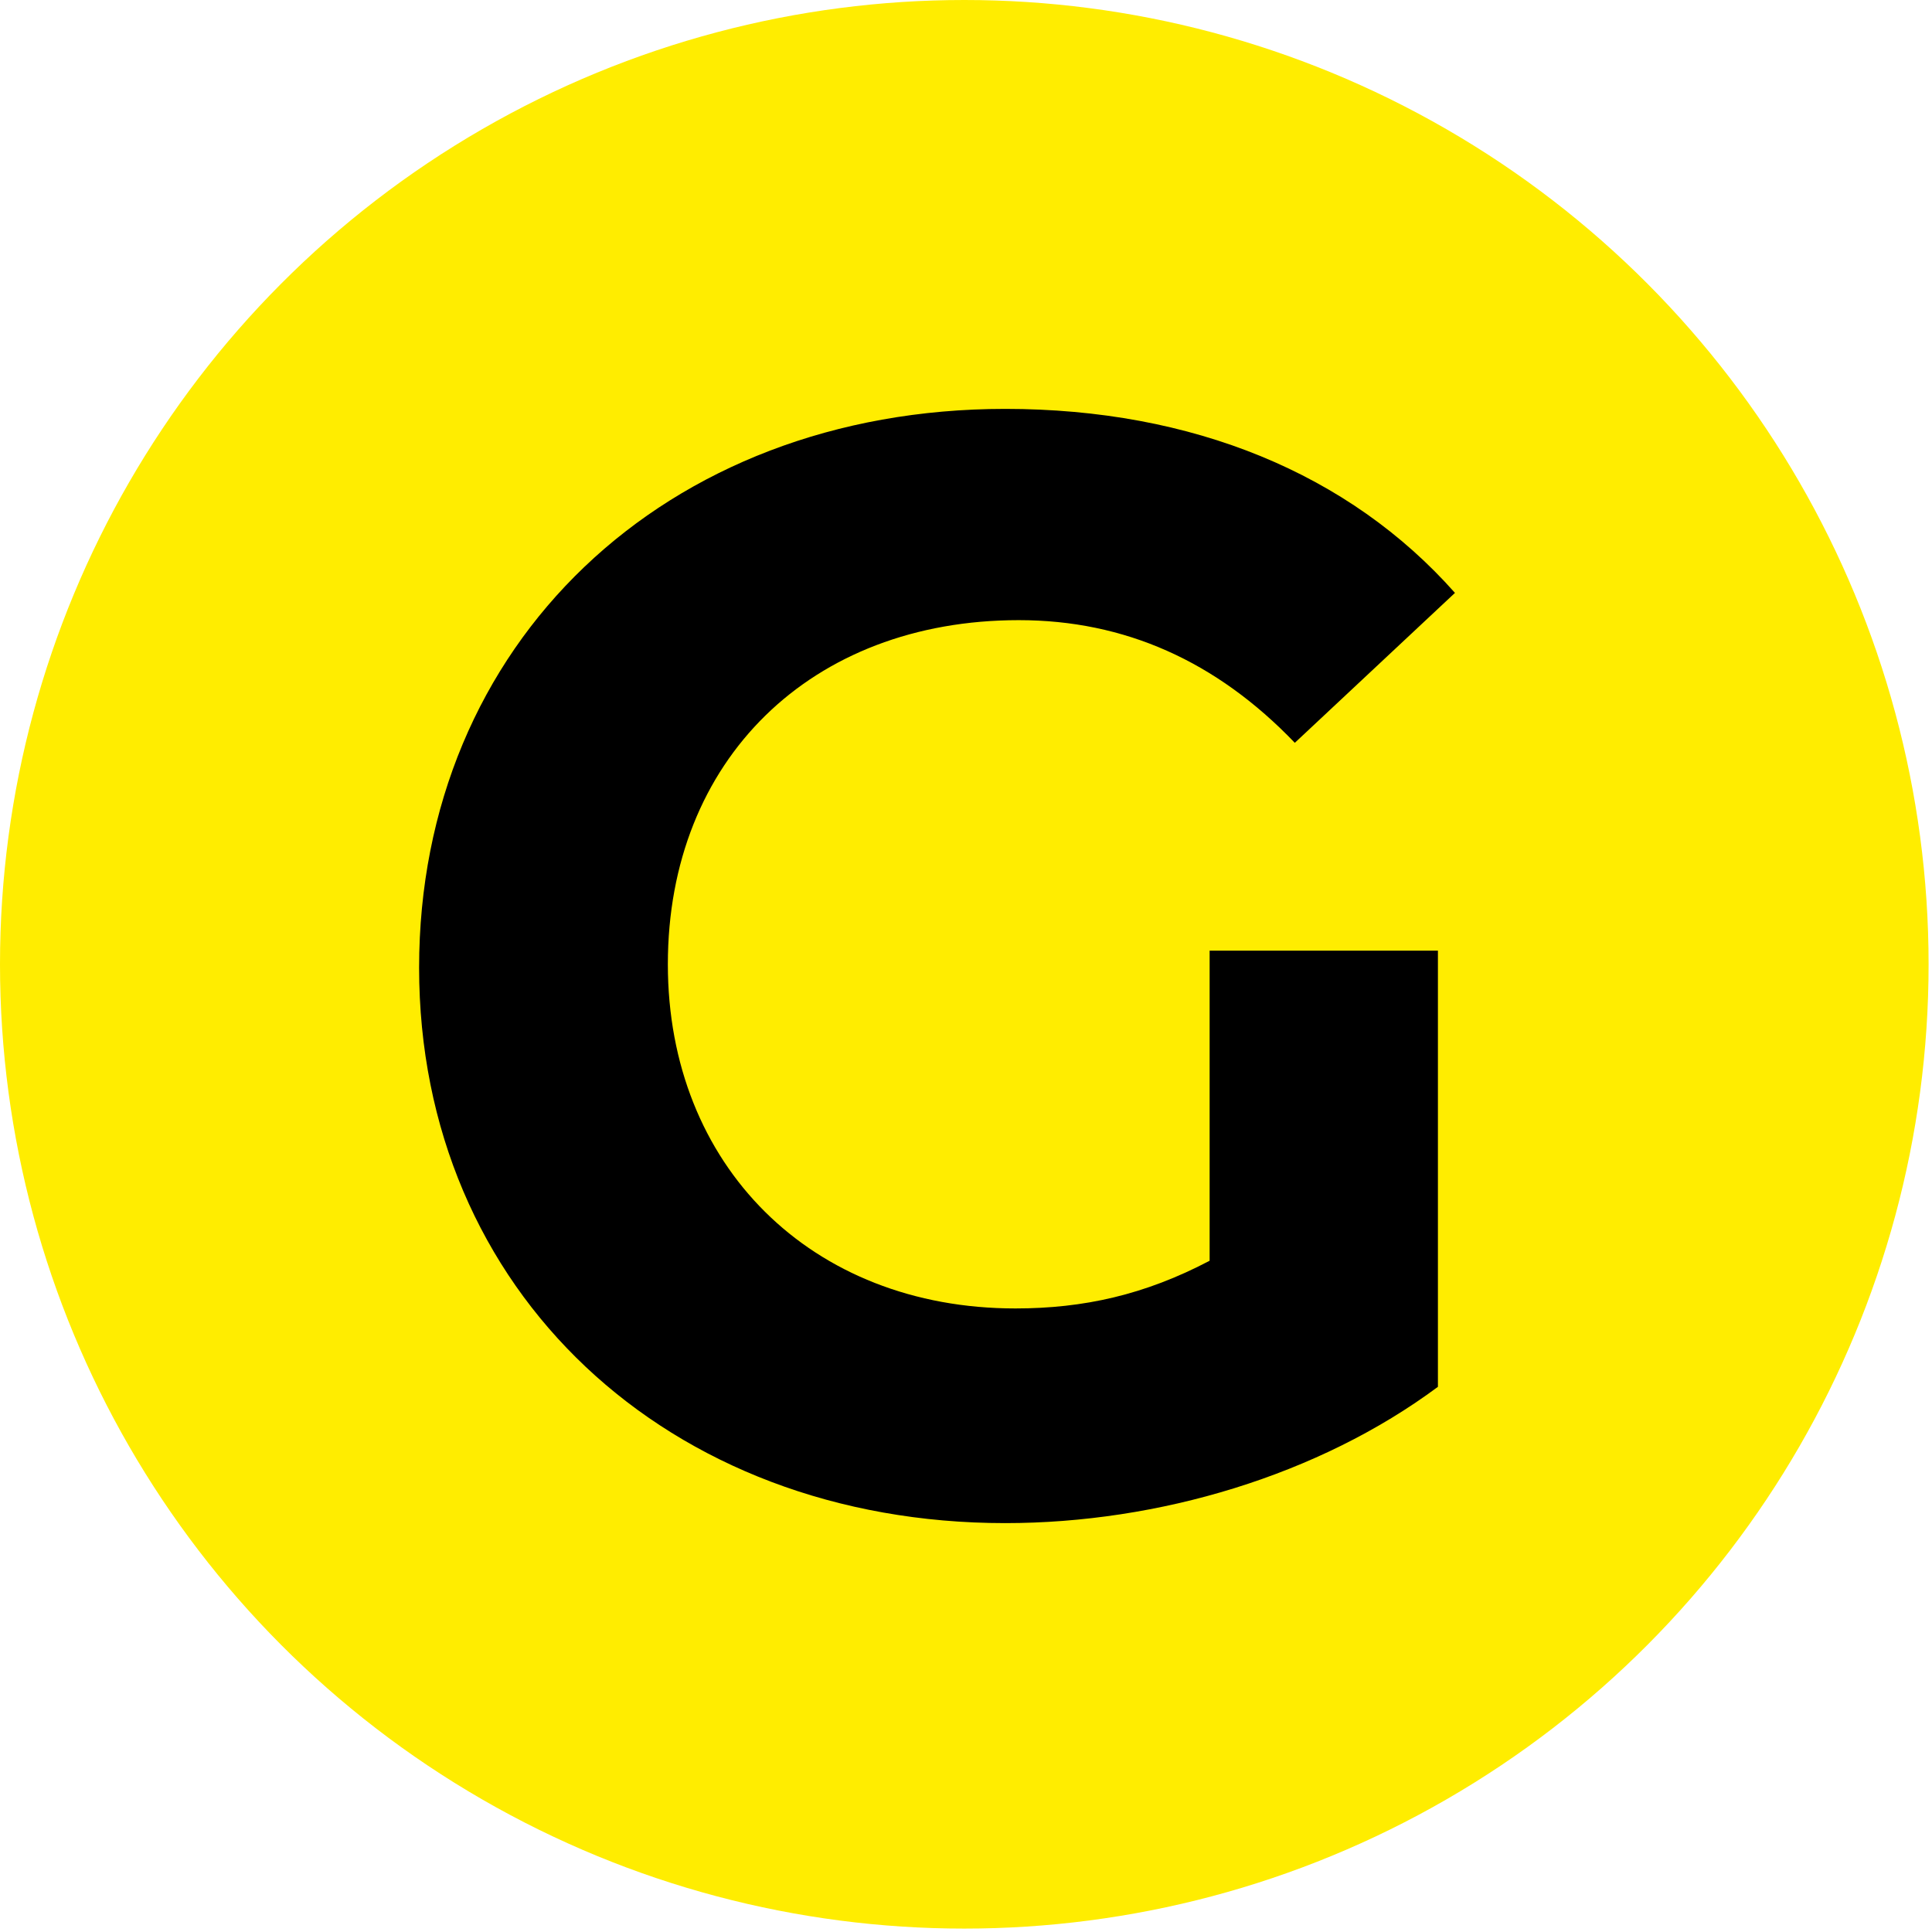
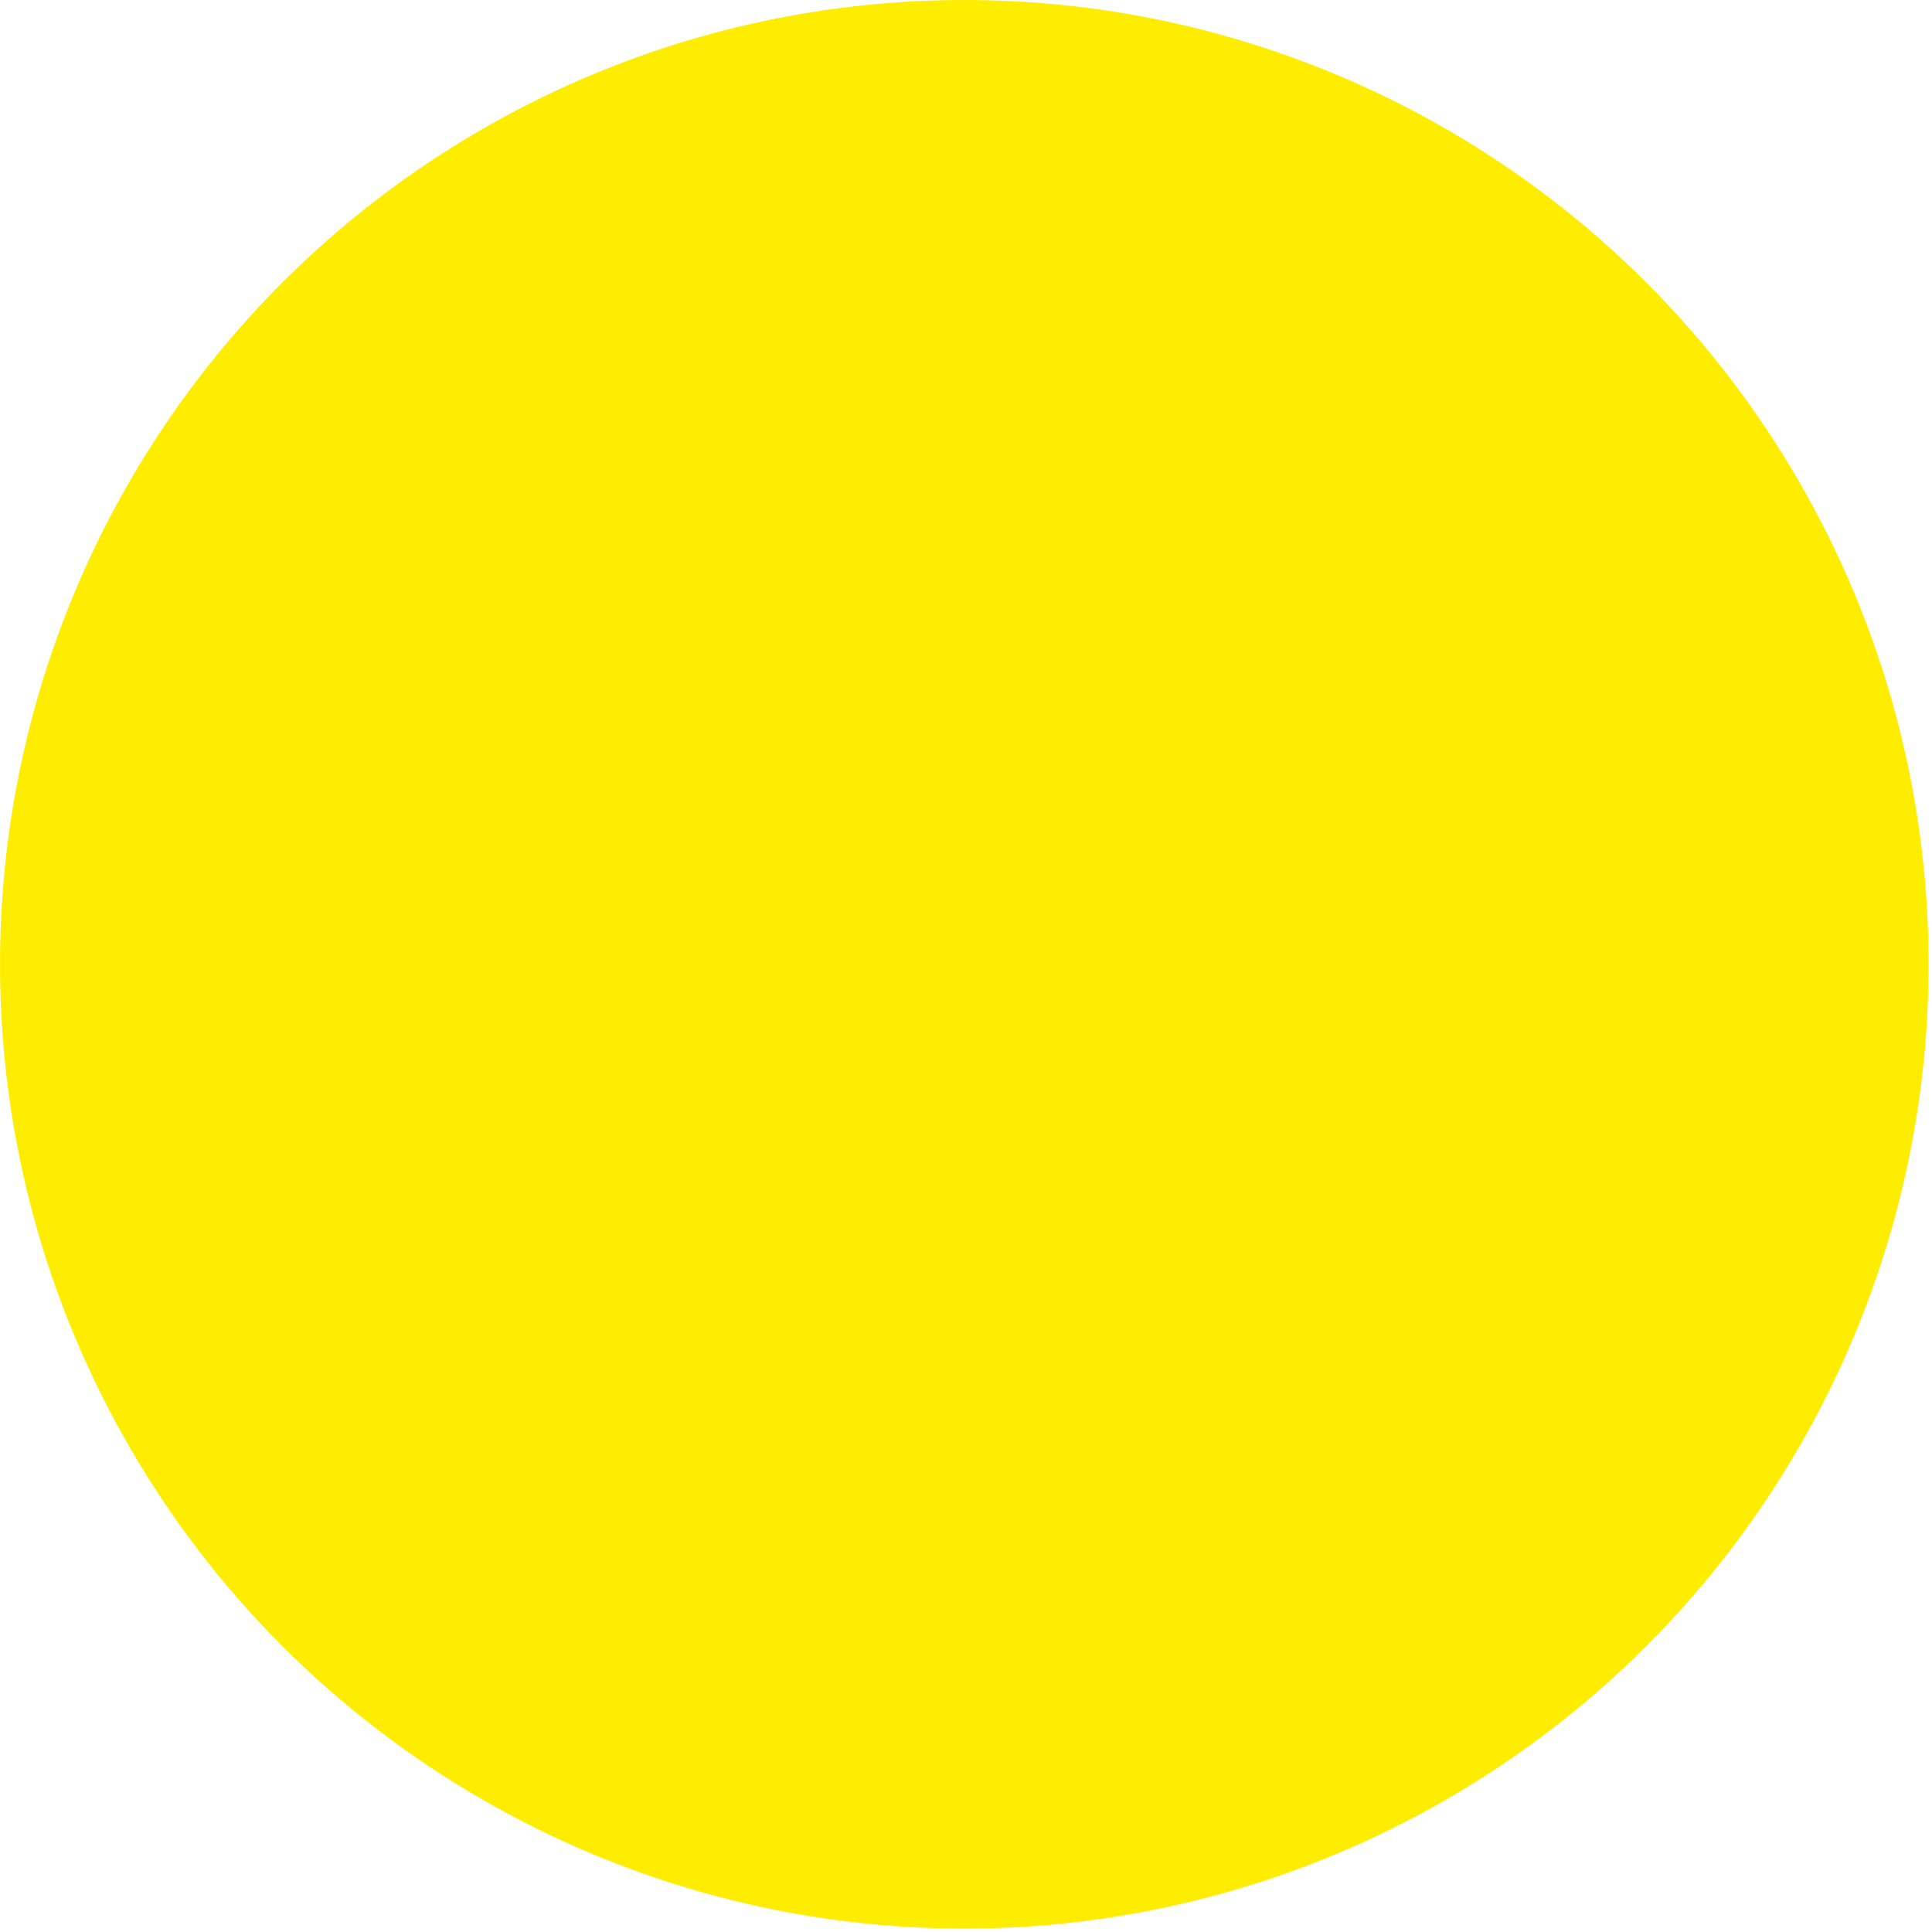
<svg xmlns="http://www.w3.org/2000/svg" viewBox="0 0 56.7 56.7">
  <circle cx="28.3" cy="28.3" r="28.3" fill="#ffed00" />
-   <path d="M35.5 27.9h6.7v12.8c-3.5 2.6-8.2 4-12.7 4-9.9 0-17.2-6.8-17.2-16.3S19.5 12 29.5 12c5.5 0 10.1 1.9 13.2 5.4L38 21.8c-2.3-2.4-5-3.6-8.1-3.6-6.1 0-10.3 4.1-10.3 10.1 0 5.9 4.2 10.1 10.2 10.1 2 0 3.8-.4 5.7-1.4v-9.1z" />
</svg>